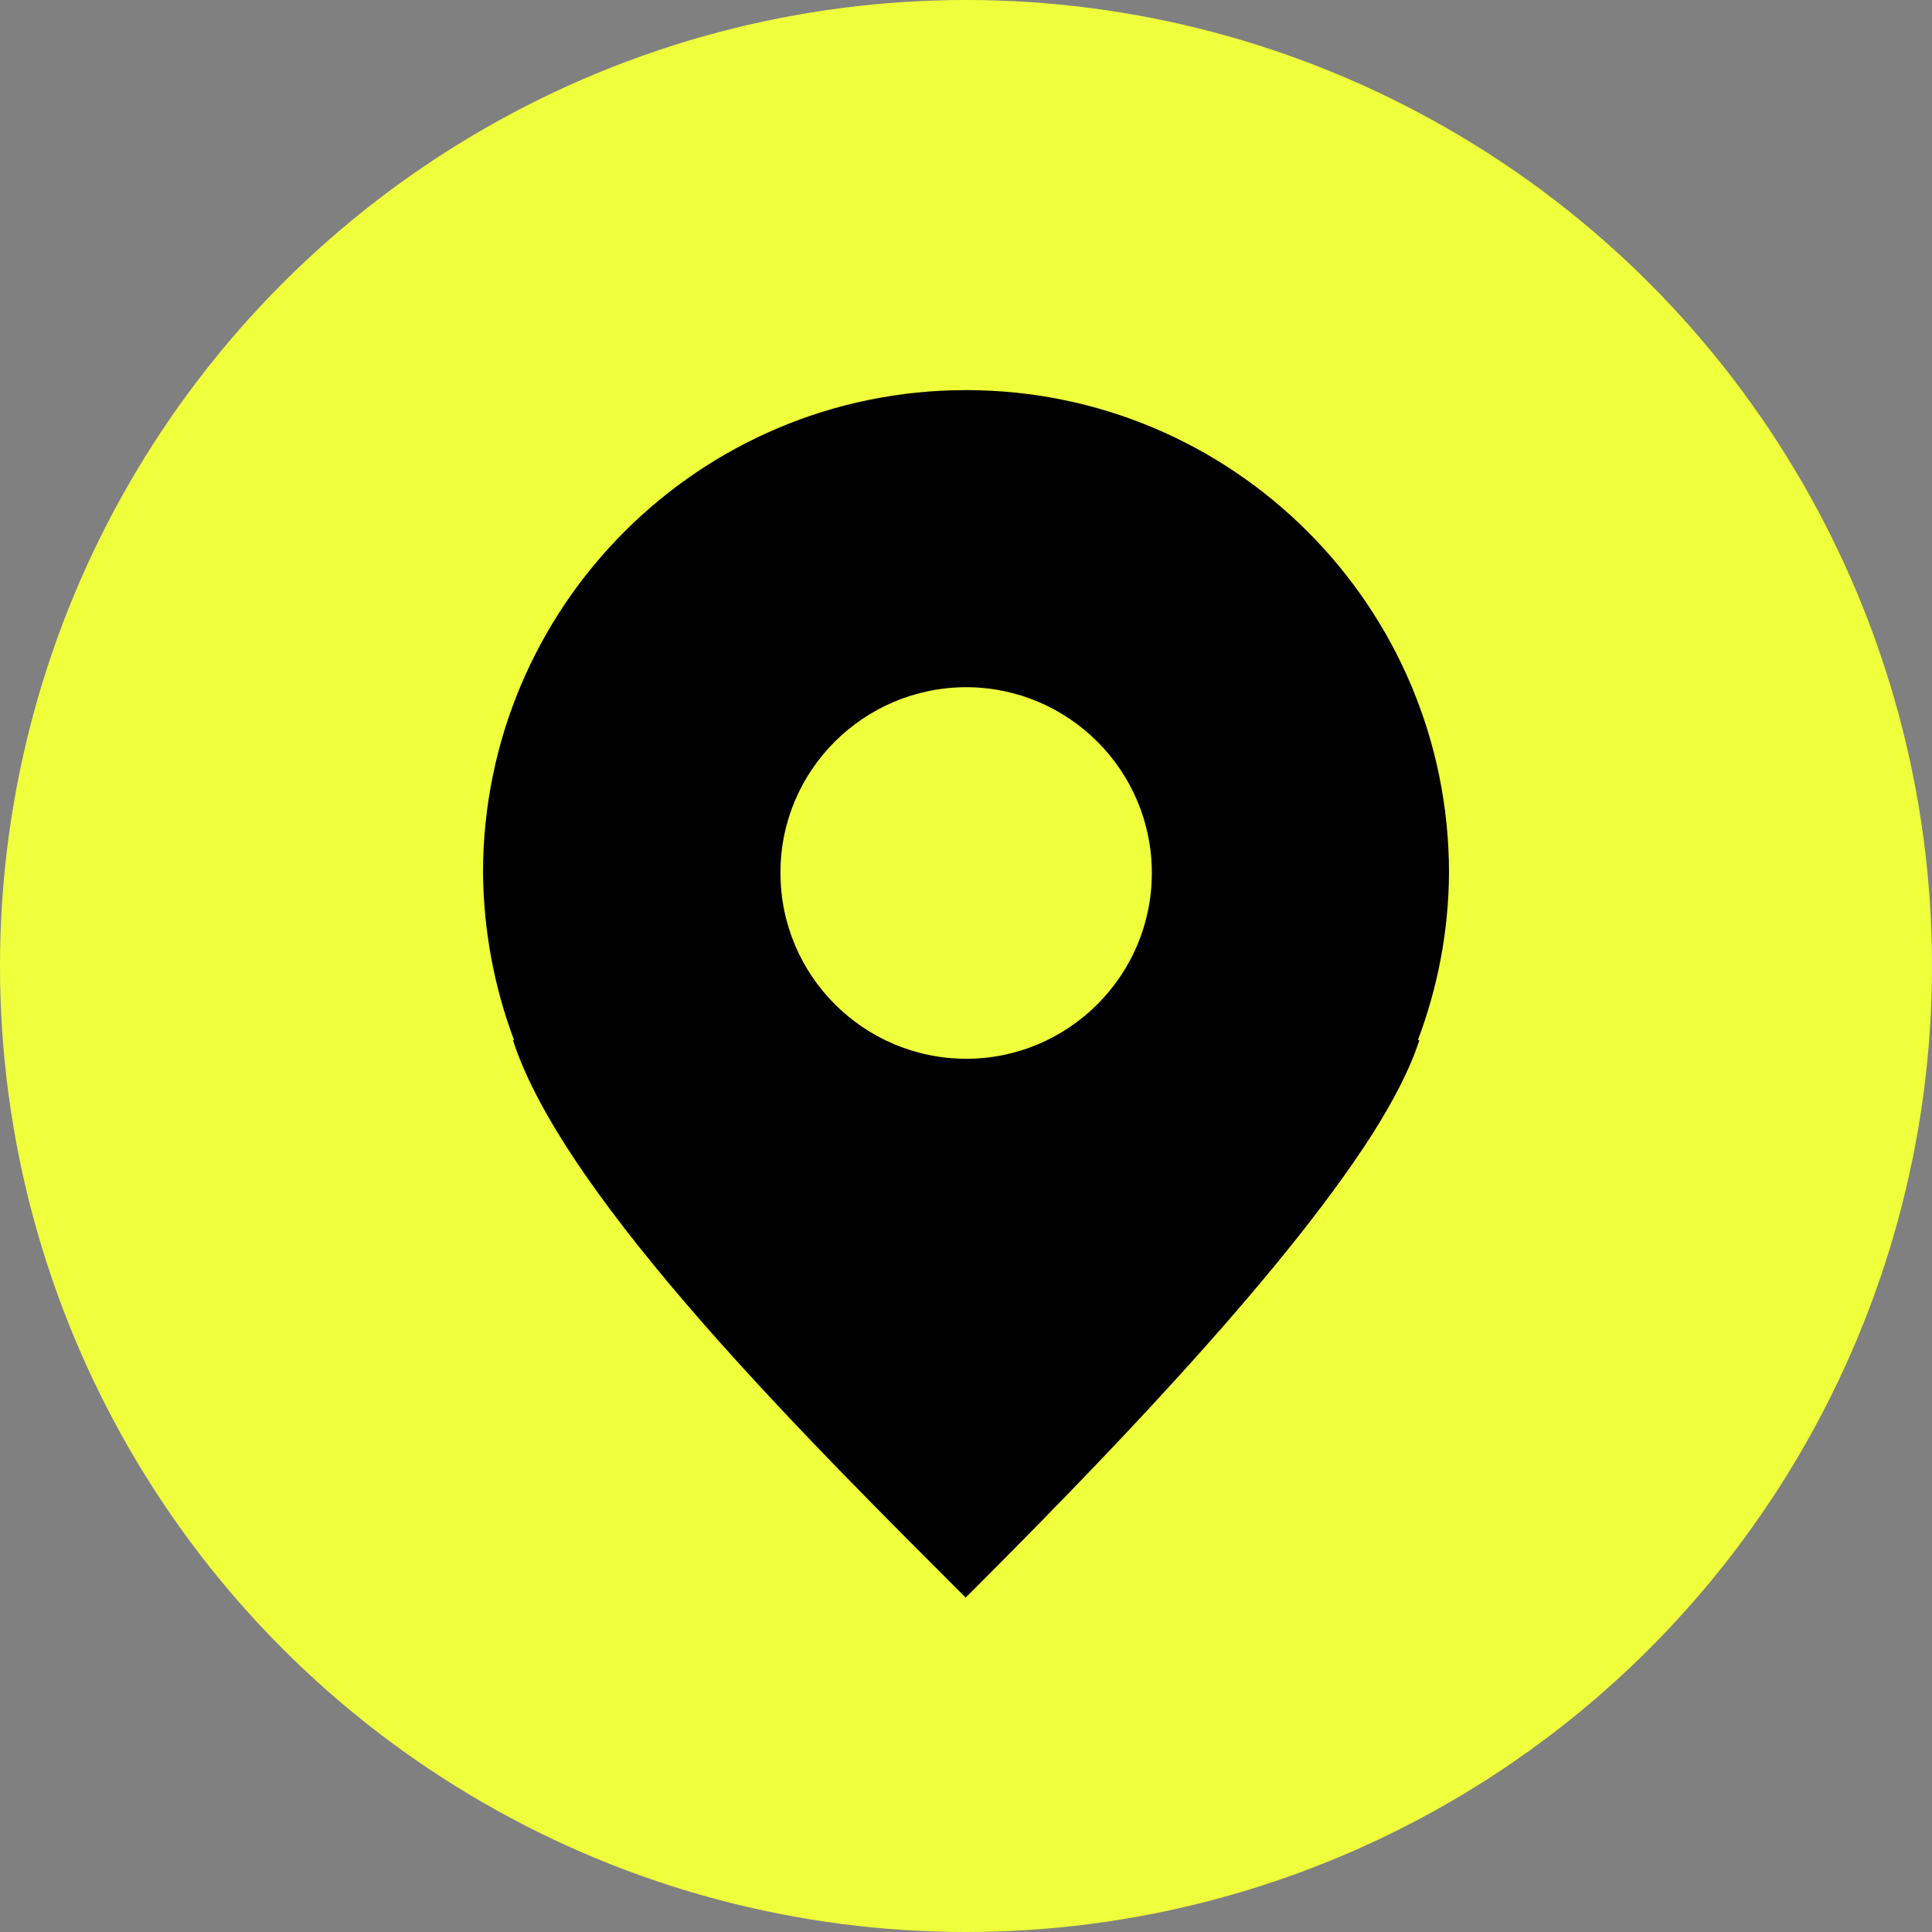
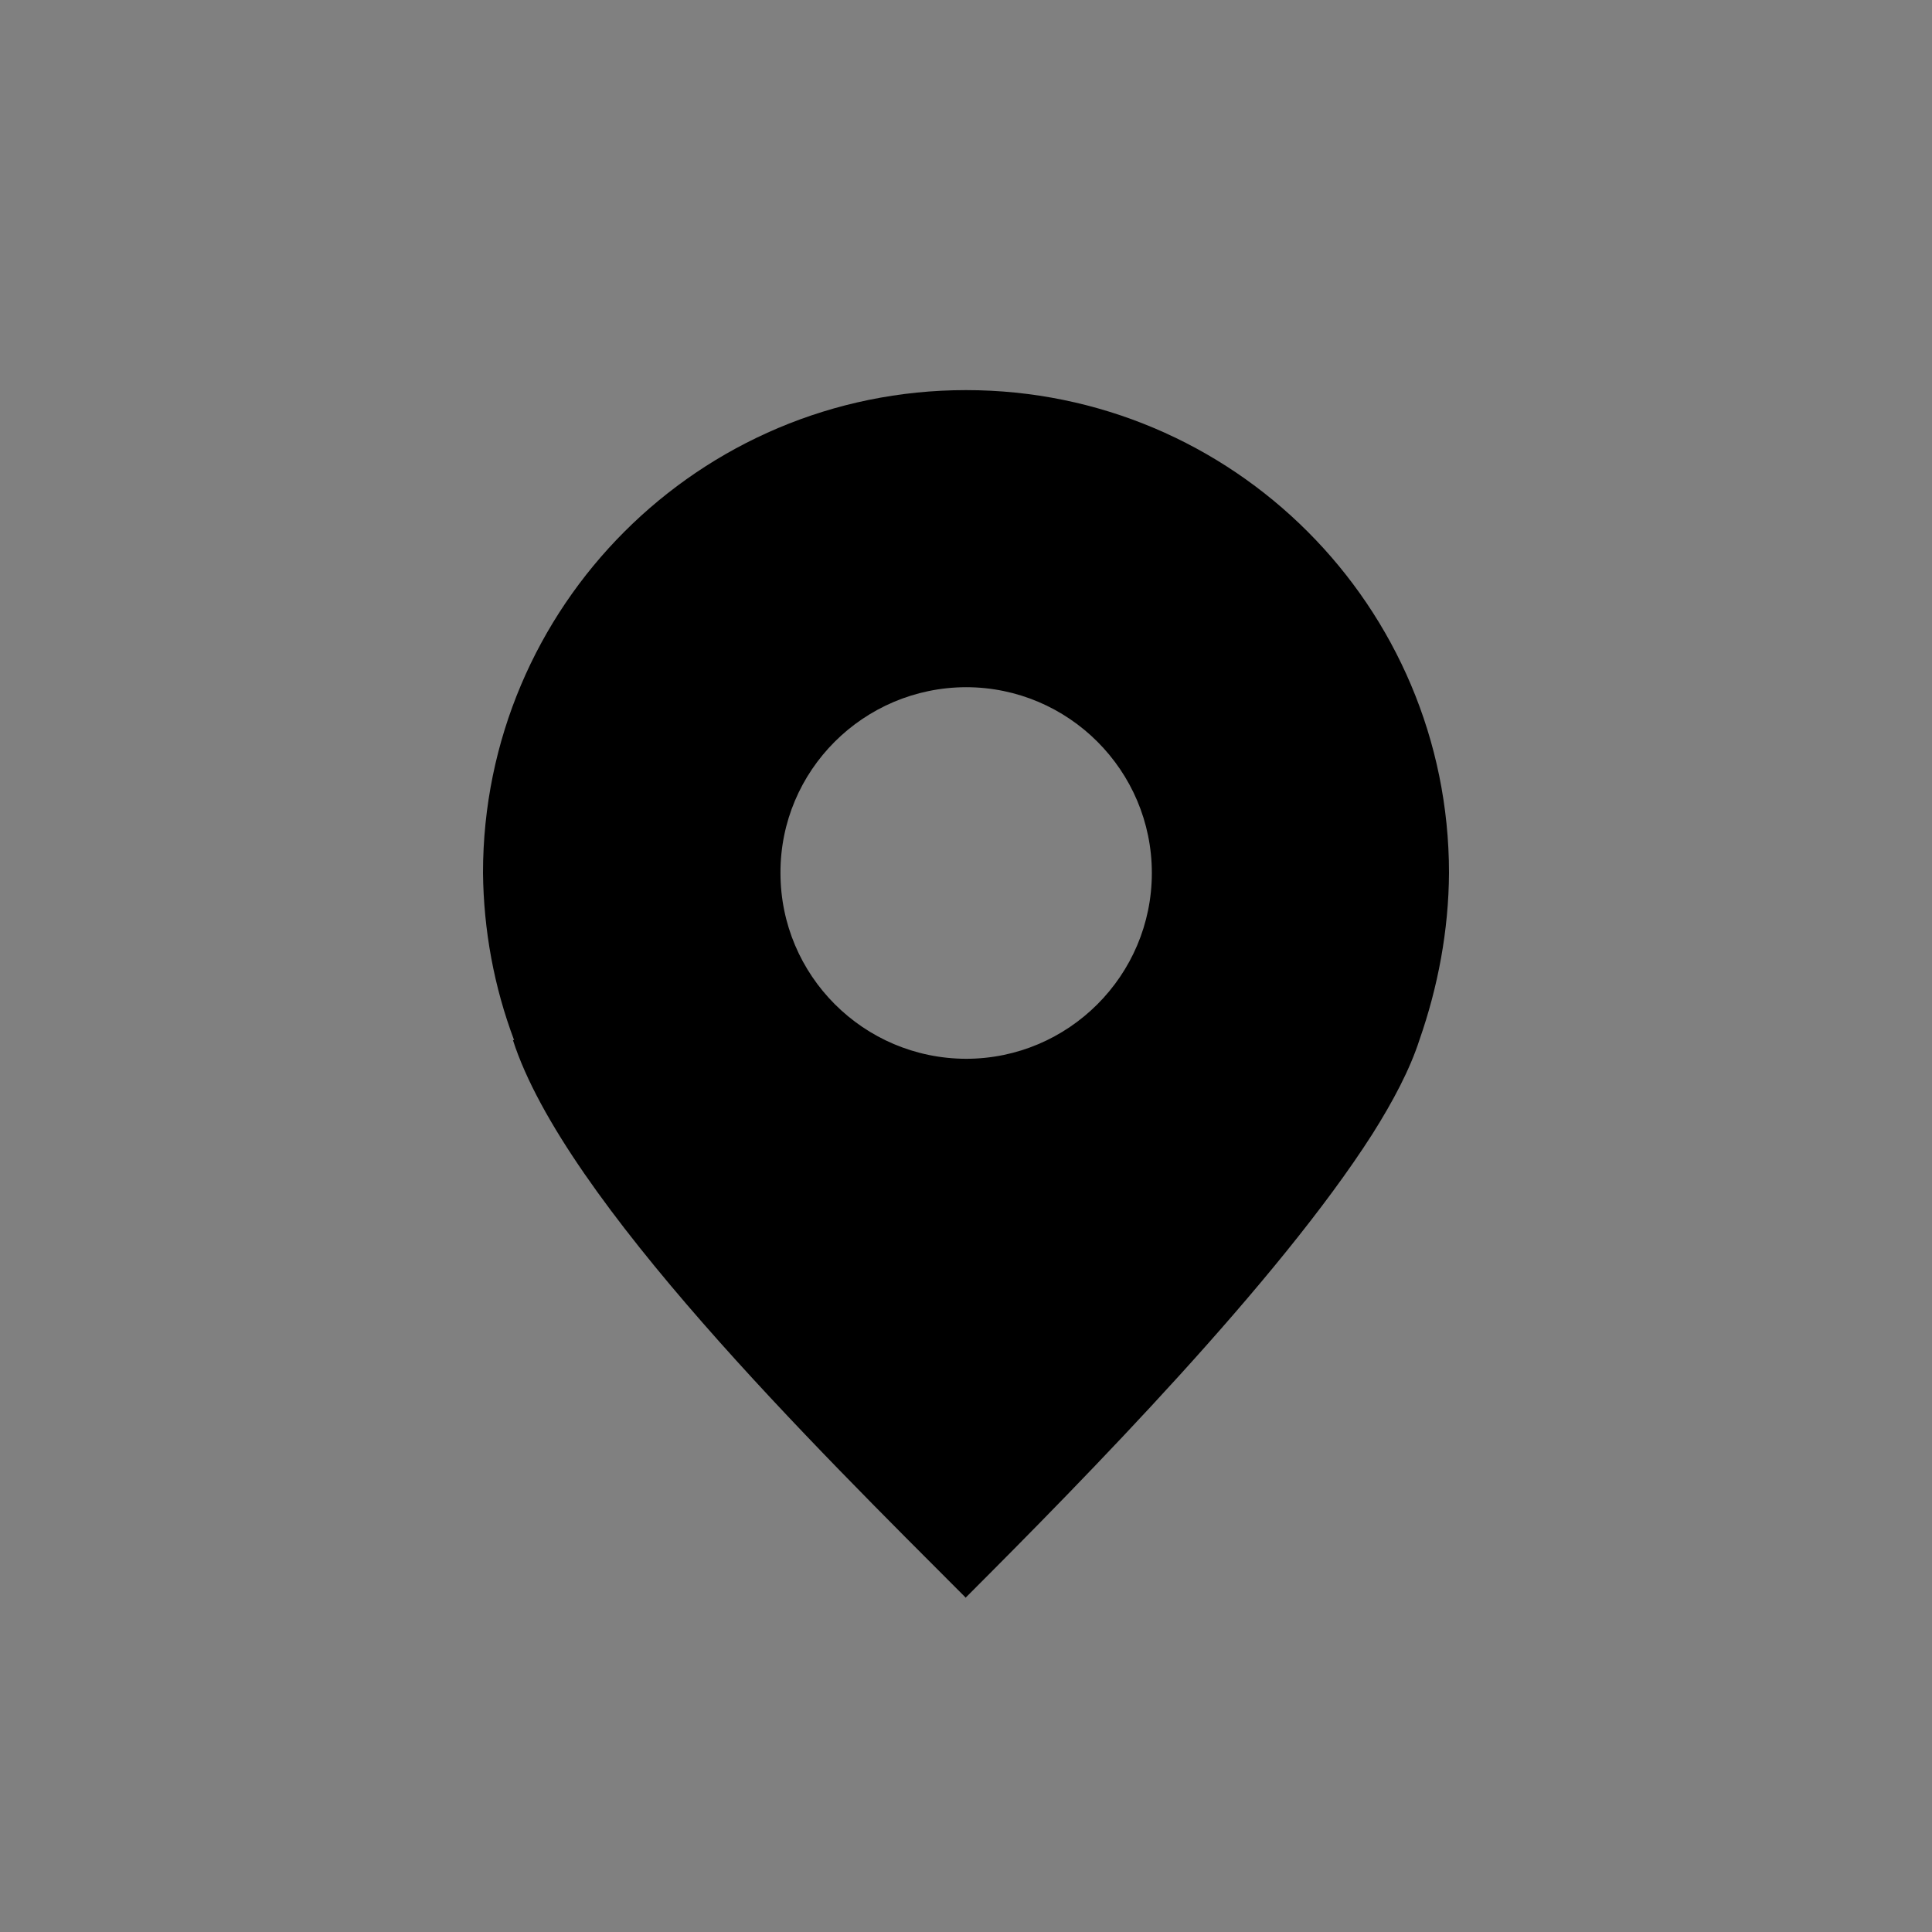
<svg xmlns="http://www.w3.org/2000/svg" width="104" height="104" viewBox="0 0 104 104" fill="none">
  <rect x="0" y="0" width="104" height="104" fill="#808080" stroke="none" />
-   <circle cx="52" cy="52" r="52" fill="#EFFF3C" />
-   <path d="M52 21C37.646 21 26 32.643 26 46.993C26.034 50.073 26.592 53.119 27.676 55.996L27.608 55.979C30.367 64.593 43.993 77.996 51.983 86H52V85.983C58.534 79.451 68.809 68.976 73.87 61.056C75.004 59.262 75.901 57.553 76.409 55.979L76.324 55.996C77.408 53.119 77.983 50.073 78 46.993C78 32.643 66.371 21 52 21ZM52 36.992C57.518 36.992 62.004 41.476 62.004 46.993C62.004 52.51 57.518 56.995 52 56.995C46.482 56.978 42.013 52.51 42.013 46.993C41.996 41.476 46.482 37.009 52 36.992Z" fill="black" />
+   <path d="M52 21C37.646 21 26 32.643 26 46.993C26.034 50.073 26.592 53.119 27.676 55.996L27.608 55.979C30.367 64.593 43.993 77.996 51.983 86H52V85.983C58.534 79.451 68.809 68.976 73.87 61.056C75.004 59.262 75.901 57.553 76.409 55.979C77.408 53.119 77.983 50.073 78 46.993C78 32.643 66.371 21 52 21ZM52 36.992C57.518 36.992 62.004 41.476 62.004 46.993C62.004 52.51 57.518 56.995 52 56.995C46.482 56.978 42.013 52.51 42.013 46.993C41.996 41.476 46.482 37.009 52 36.992Z" fill="black" />
</svg>